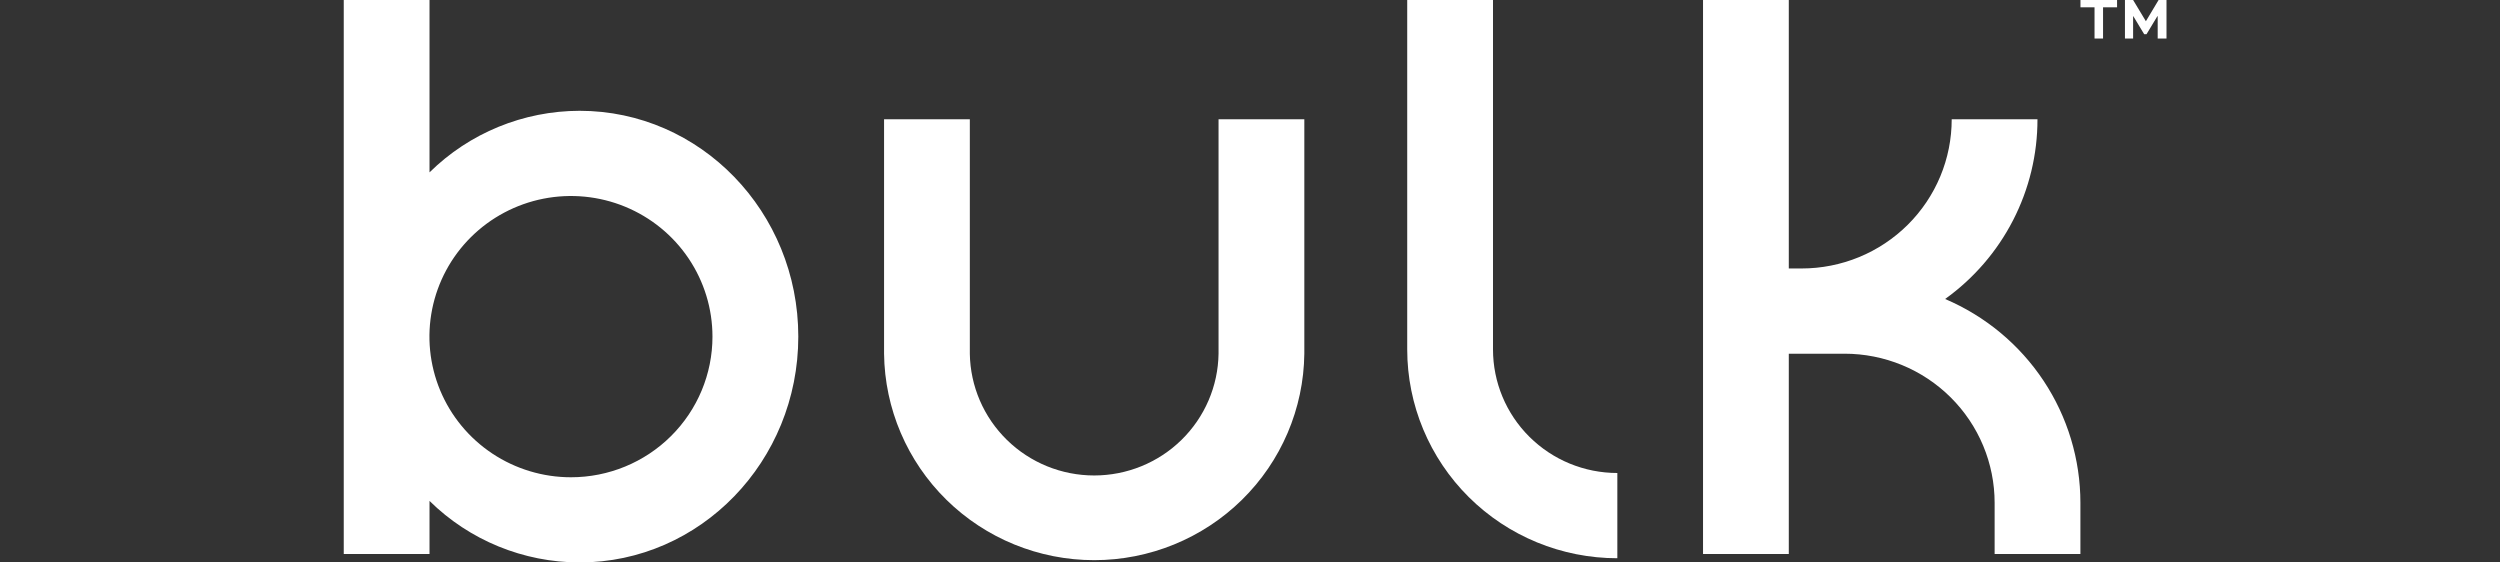
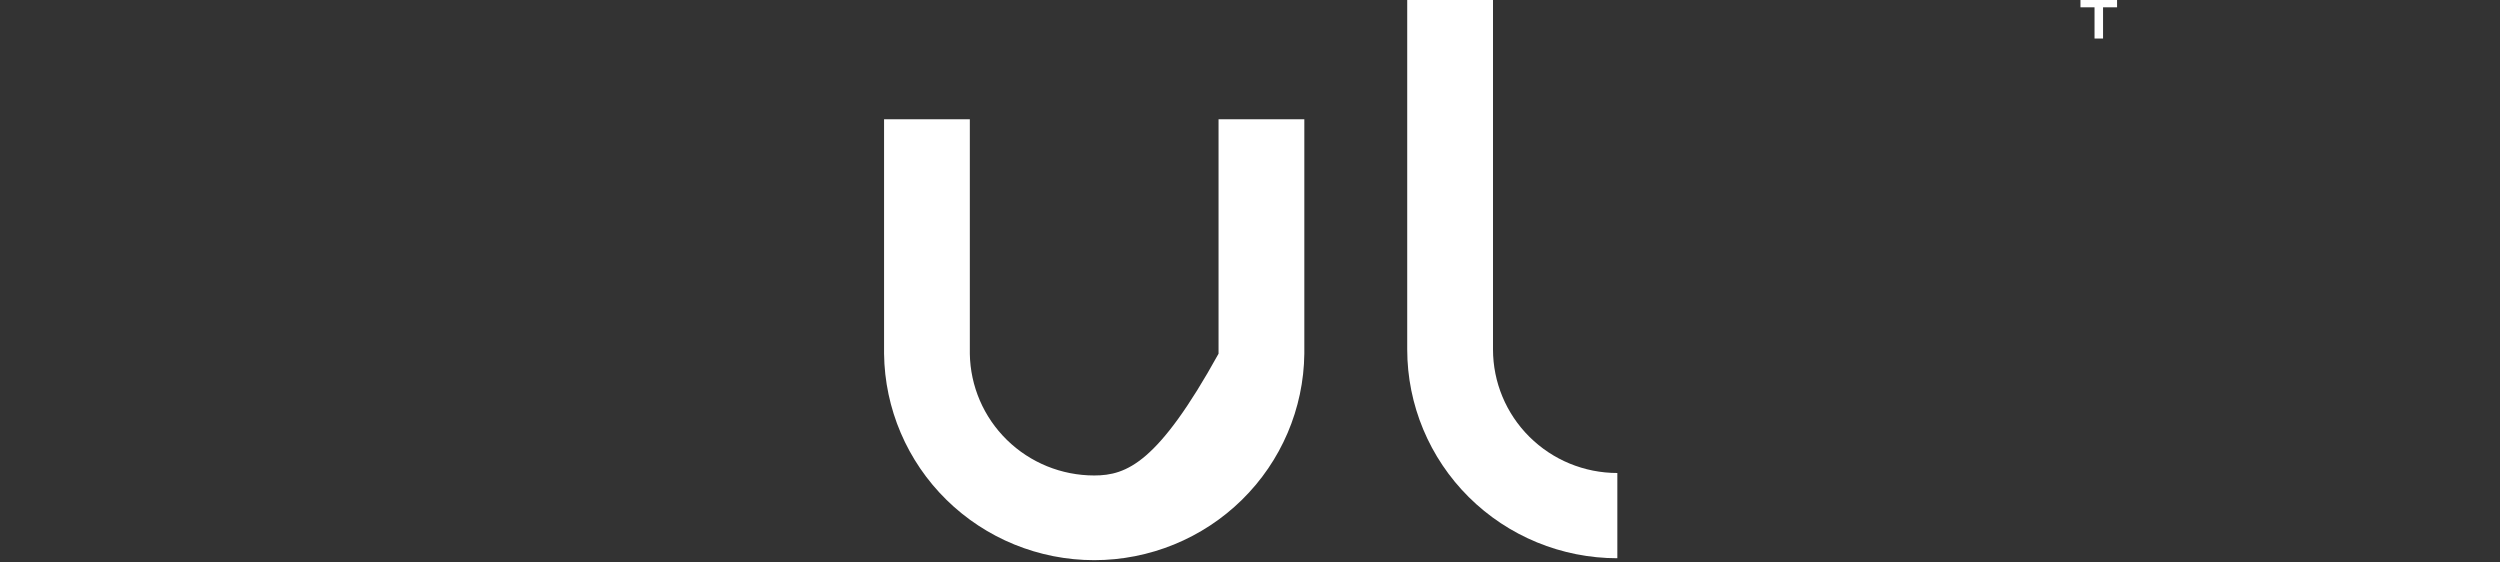
<svg xmlns="http://www.w3.org/2000/svg" width="160" height="36" viewBox="0 0 160 36" fill="none">
  <rect x="0" y="0" width="160" height="36" fill="#333333" stroke="none" />
-   <path d="M77.987 22.637C77.957 24.714 77.104 26.696 75.615 28.154C74.126 29.613 72.119 30.43 70.028 30.43C67.938 30.43 65.931 29.613 64.442 28.154C62.952 26.696 62.1 24.714 62.069 22.637V7.635H56.58V22.637C56.62 26.155 58.055 29.515 60.573 31.989C63.09 34.462 66.488 35.85 70.028 35.85C73.569 35.85 76.966 34.462 79.484 31.989C82.002 29.515 83.436 26.155 83.477 22.637V7.635H77.987V22.637Z" fill="white" />
+   <path d="M77.987 22.637C74.126 29.613 72.119 30.43 70.028 30.43C67.938 30.43 65.931 29.613 64.442 28.154C62.952 26.696 62.1 24.714 62.069 22.637V7.635H56.58V22.637C56.62 26.155 58.055 29.515 60.573 31.989C63.09 34.462 66.488 35.85 70.028 35.85C73.569 35.85 76.966 34.462 79.484 31.989C82.002 29.515 83.436 26.155 83.477 22.637V7.635H77.987V22.637Z" fill="white" />
  <path d="M95.552 22.364V0H90.062V22.364C90.062 25.908 91.479 29.307 94.001 31.813C96.523 34.319 99.944 35.727 103.51 35.727V30.272C101.399 30.272 99.375 29.439 97.883 27.956C96.39 26.473 95.552 24.461 95.552 22.364Z" fill="white" />
-   <path d="M124.487 19.136C126.319 17.822 127.81 16.094 128.838 14.094C129.866 12.094 130.401 9.881 130.398 7.635H124.909C124.909 8.889 124.661 10.13 124.179 11.288C123.696 12.446 122.989 13.499 122.097 14.385C121.205 15.271 120.146 15.975 118.981 16.455C117.816 16.934 116.567 17.182 115.306 17.182H114.483V0H108.994V35.454H114.483V22.637H118.051C119.313 22.637 120.562 22.884 121.727 23.363C122.893 23.843 123.951 24.546 124.843 25.432C125.735 26.319 126.443 27.371 126.925 28.529C127.408 29.687 127.656 30.928 127.656 32.181V35.454H133.146V32.181C133.146 29.403 132.326 26.686 130.787 24.367C129.248 22.048 127.057 20.229 124.487 19.136Z" fill="white" />
-   <path d="M37.094 7.091C33.495 7.097 30.044 8.513 27.489 11.032V0H22V35.454H27.489V32.059C30.044 34.577 33.496 35.992 37.094 35.997C44.825 35.997 51.091 29.526 51.091 21.541C51.091 13.557 44.825 7.091 37.094 7.091ZM36.541 30.545C34.75 30.545 32.999 30.017 31.509 29.028C30.02 28.039 28.859 26.634 28.173 24.989C27.488 23.344 27.308 21.535 27.658 19.789C28.008 18.043 28.87 16.439 30.137 15.18C31.403 13.922 33.017 13.065 34.774 12.717C36.531 12.37 38.352 12.548 40.007 13.229C41.662 13.911 43.077 15.064 44.072 16.544C45.067 18.024 45.598 19.765 45.598 21.545C45.598 23.932 44.644 26.221 42.945 27.909C41.247 29.597 38.943 30.545 36.541 30.545Z" fill="white" />
  <path d="M133.15 0H135.492V0.468H134.595V2.466H134.05V0.468H133.15V0Z" fill="white" />
-   <path d="M138.092 2.466V1.035H138.073L137.378 2.187H137.226L136.531 1.035H136.519V2.466H135.997V0H136.519L137.332 1.351H137.341L138.15 0H138.656V2.466H138.092Z" fill="white" />
</svg>